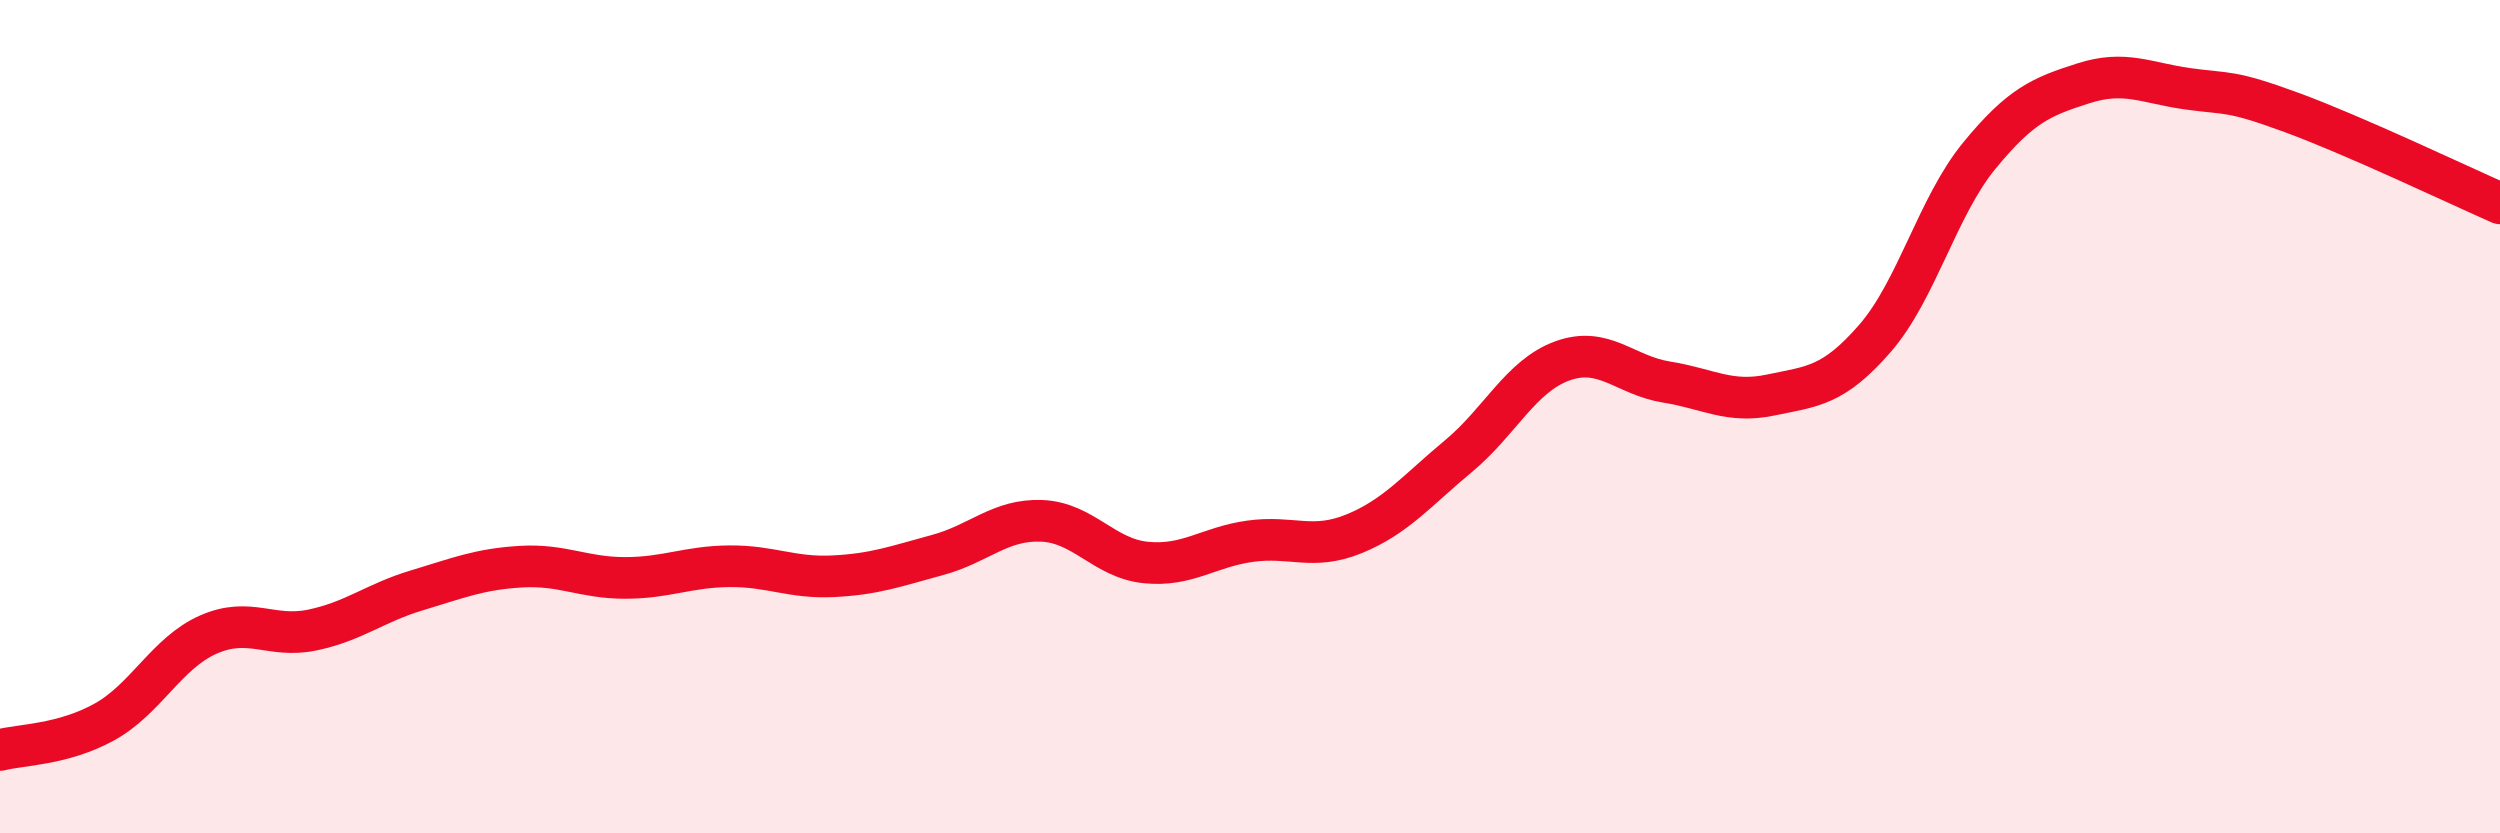
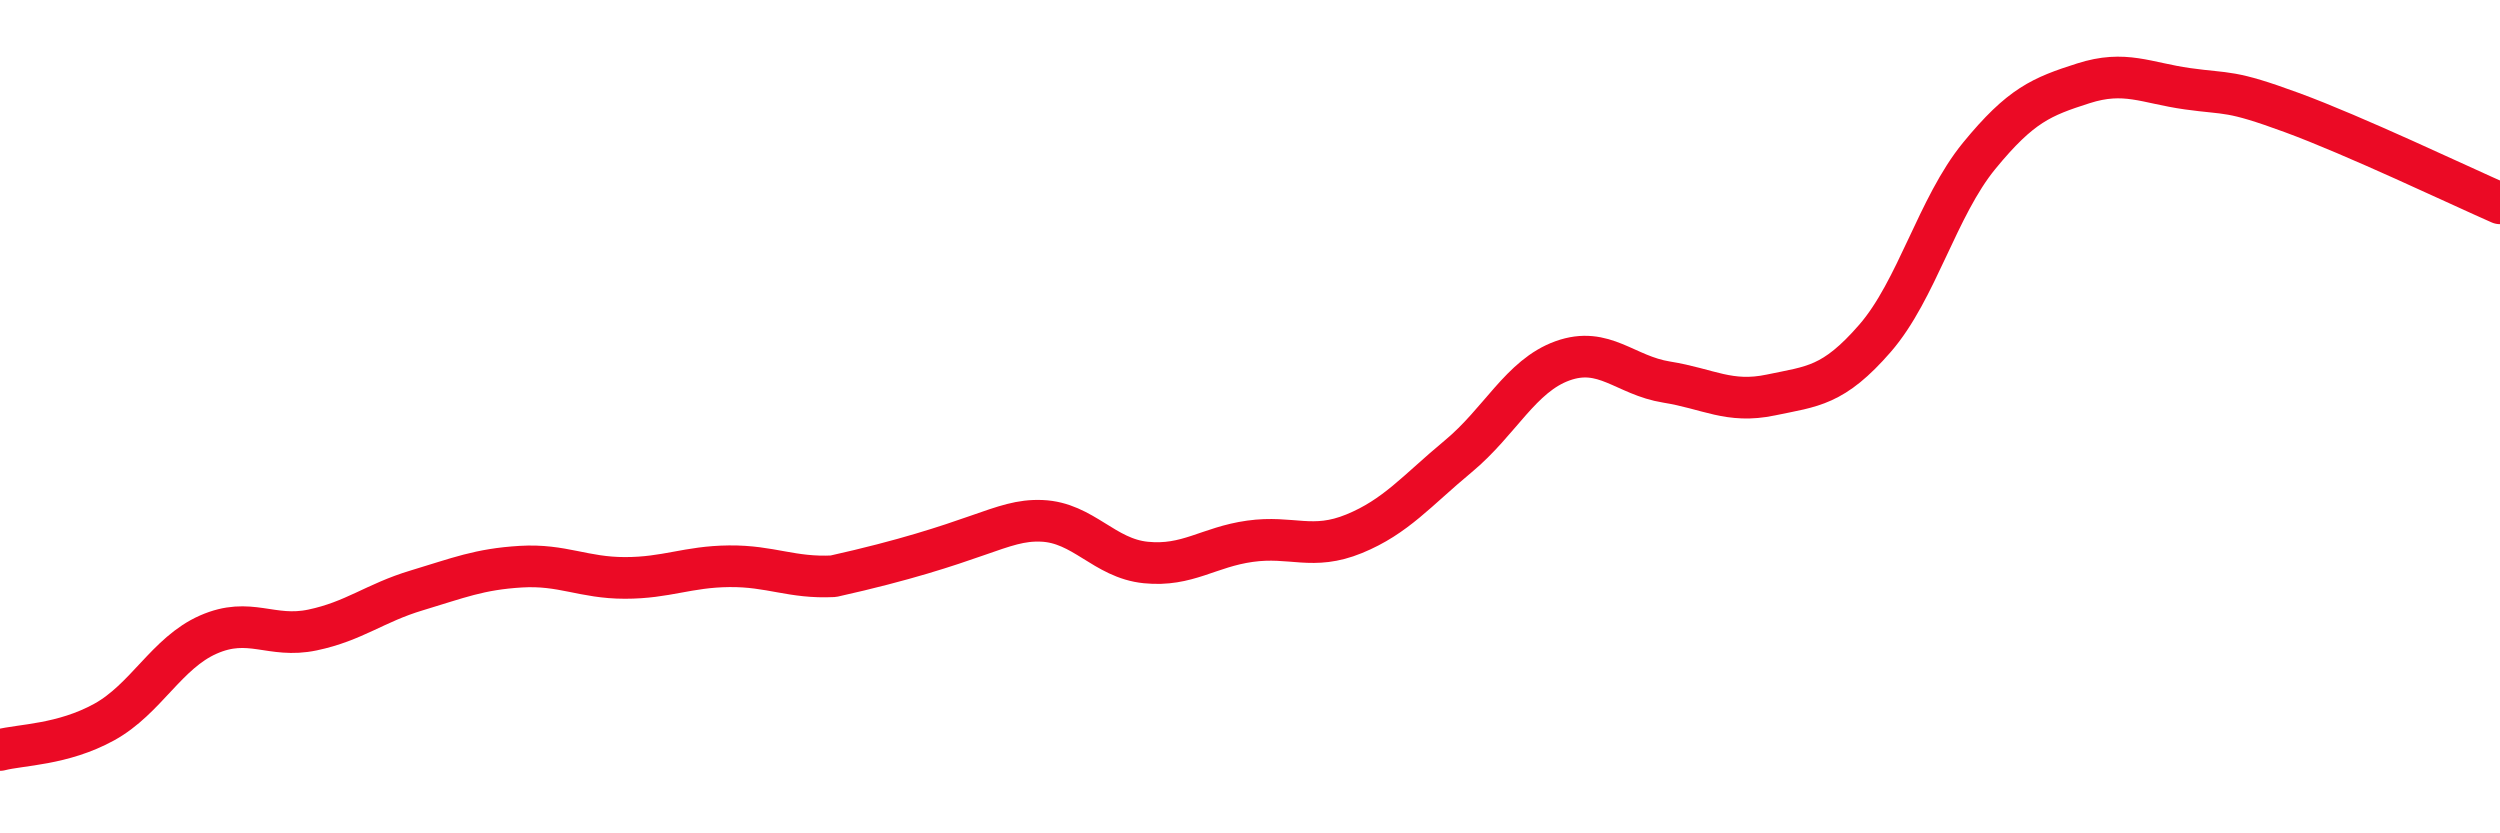
<svg xmlns="http://www.w3.org/2000/svg" width="60" height="20" viewBox="0 0 60 20">
-   <path d="M 0,18 C 0.5,17.87 1.5,17.88 2.5,17.33 C 3.5,16.78 4,15.67 5,15.23 C 6,14.79 6.5,15.33 7.5,15.12 C 8.5,14.91 9,14.47 10,14.17 C 11,13.87 11.5,13.66 12.5,13.6 C 13.5,13.54 14,13.87 15,13.87 C 16,13.87 16.5,13.6 17.5,13.59 C 18.5,13.58 19,13.88 20,13.83 C 21,13.78 21.5,13.59 22.5,13.32 C 23.5,13.05 24,12.46 25,12.5 C 26,12.54 26.5,13.4 27.5,13.5 C 28.5,13.6 29,13.13 30,12.99 C 31,12.85 31.5,13.22 32.5,12.81 C 33.5,12.4 34,11.78 35,10.95 C 36,10.12 36.5,9.02 37.5,8.66 C 38.5,8.3 39,9.01 40,9.17 C 41,9.33 41.5,9.69 42.5,9.48 C 43.5,9.27 44,9.27 45,8.12 C 46,6.97 46.5,4.96 47.5,3.74 C 48.5,2.52 49,2.32 50,2 C 51,1.68 51.5,1.99 52.5,2.13 C 53.5,2.27 53.5,2.15 55,2.7 C 56.5,3.25 59,4.44 60,4.88L60 20L0 20Z" fill="#EB0A25" opacity="0.1" stroke-linecap="round" stroke-linejoin="round" />
-   <path d="M 0,18 C 0.5,17.87 1.5,17.88 2.5,17.33 C 3.5,16.78 4,15.67 5,15.23 C 6,14.79 6.5,15.33 7.5,15.12 C 8.5,14.91 9,14.47 10,14.17 C 11,13.87 11.5,13.66 12.5,13.6 C 13.5,13.54 14,13.87 15,13.87 C 16,13.87 16.5,13.6 17.5,13.59 C 18.5,13.58 19,13.88 20,13.83 C 21,13.78 21.5,13.59 22.5,13.32 C 23.5,13.05 24,12.46 25,12.5 C 26,12.54 26.5,13.4 27.5,13.5 C 28.5,13.6 29,13.13 30,12.99 C 31,12.85 31.5,13.22 32.5,12.81 C 33.5,12.4 34,11.78 35,10.95 C 36,10.12 36.5,9.02 37.5,8.66 C 38.5,8.3 39,9.01 40,9.17 C 41,9.33 41.5,9.69 42.5,9.48 C 43.5,9.27 44,9.27 45,8.12 C 46,6.97 46.5,4.96 47.5,3.74 C 48.5,2.52 49,2.32 50,2 C 51,1.68 51.5,1.99 52.5,2.13 C 53.5,2.27 53.5,2.15 55,2.7 C 56.5,3.25 59,4.44 60,4.88" stroke="#EB0A25" stroke-width="1" fill="none" stroke-linecap="round" stroke-linejoin="round" />
+   <path d="M 0,18 C 0.5,17.87 1.5,17.88 2.5,17.33 C 3.5,16.78 4,15.67 5,15.23 C 6,14.79 6.5,15.33 7.5,15.12 C 8.5,14.91 9,14.47 10,14.17 C 11,13.87 11.5,13.66 12.5,13.6 C 13.5,13.54 14,13.87 15,13.87 C 16,13.87 16.5,13.6 17.5,13.59 C 18.5,13.58 19,13.88 20,13.83 C 23.5,13.05 24,12.46 25,12.5 C 26,12.54 26.5,13.4 27.5,13.5 C 28.5,13.6 29,13.13 30,12.99 C 31,12.85 31.5,13.22 32.5,12.81 C 33.5,12.4 34,11.78 35,10.95 C 36,10.12 36.5,9.02 37.5,8.66 C 38.5,8.3 39,9.01 40,9.17 C 41,9.33 41.5,9.69 42.5,9.48 C 43.5,9.27 44,9.27 45,8.12 C 46,6.97 46.5,4.96 47.5,3.74 C 48.5,2.52 49,2.32 50,2 C 51,1.68 51.5,1.99 52.5,2.13 C 53.5,2.27 53.5,2.15 55,2.7 C 56.5,3.25 59,4.44 60,4.88" stroke="#EB0A25" stroke-width="1" fill="none" stroke-linecap="round" stroke-linejoin="round" />
</svg>